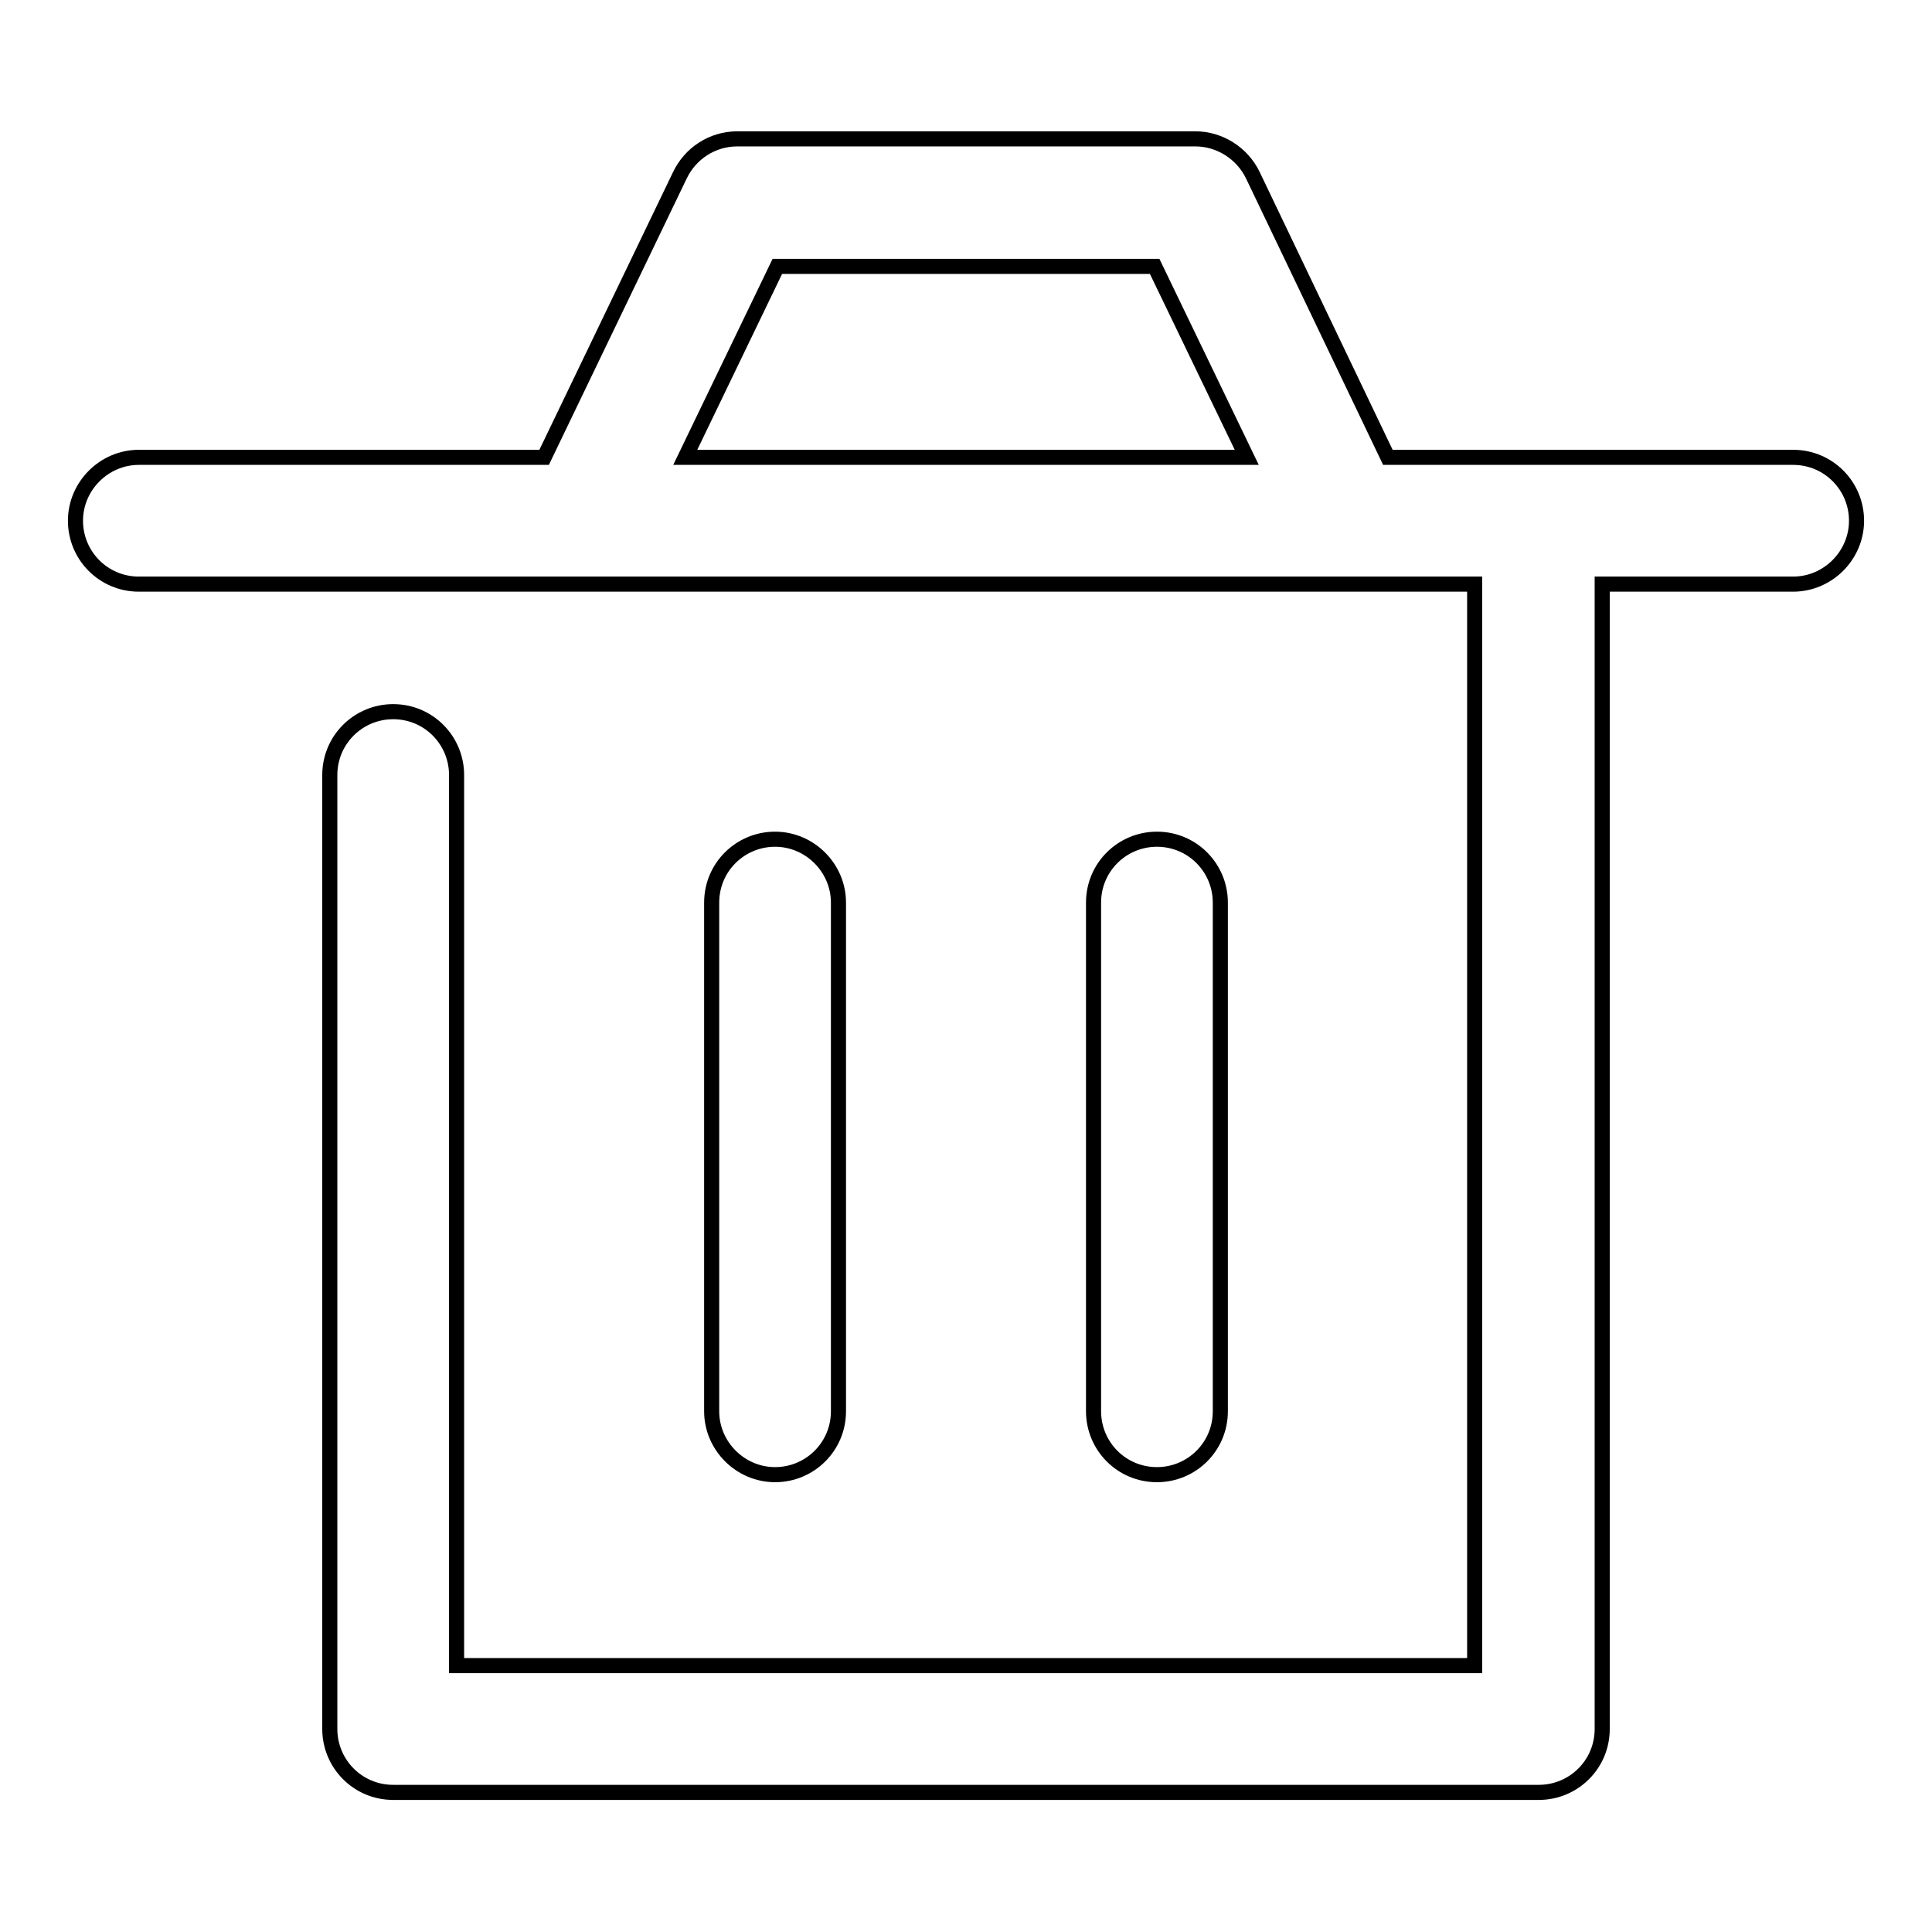
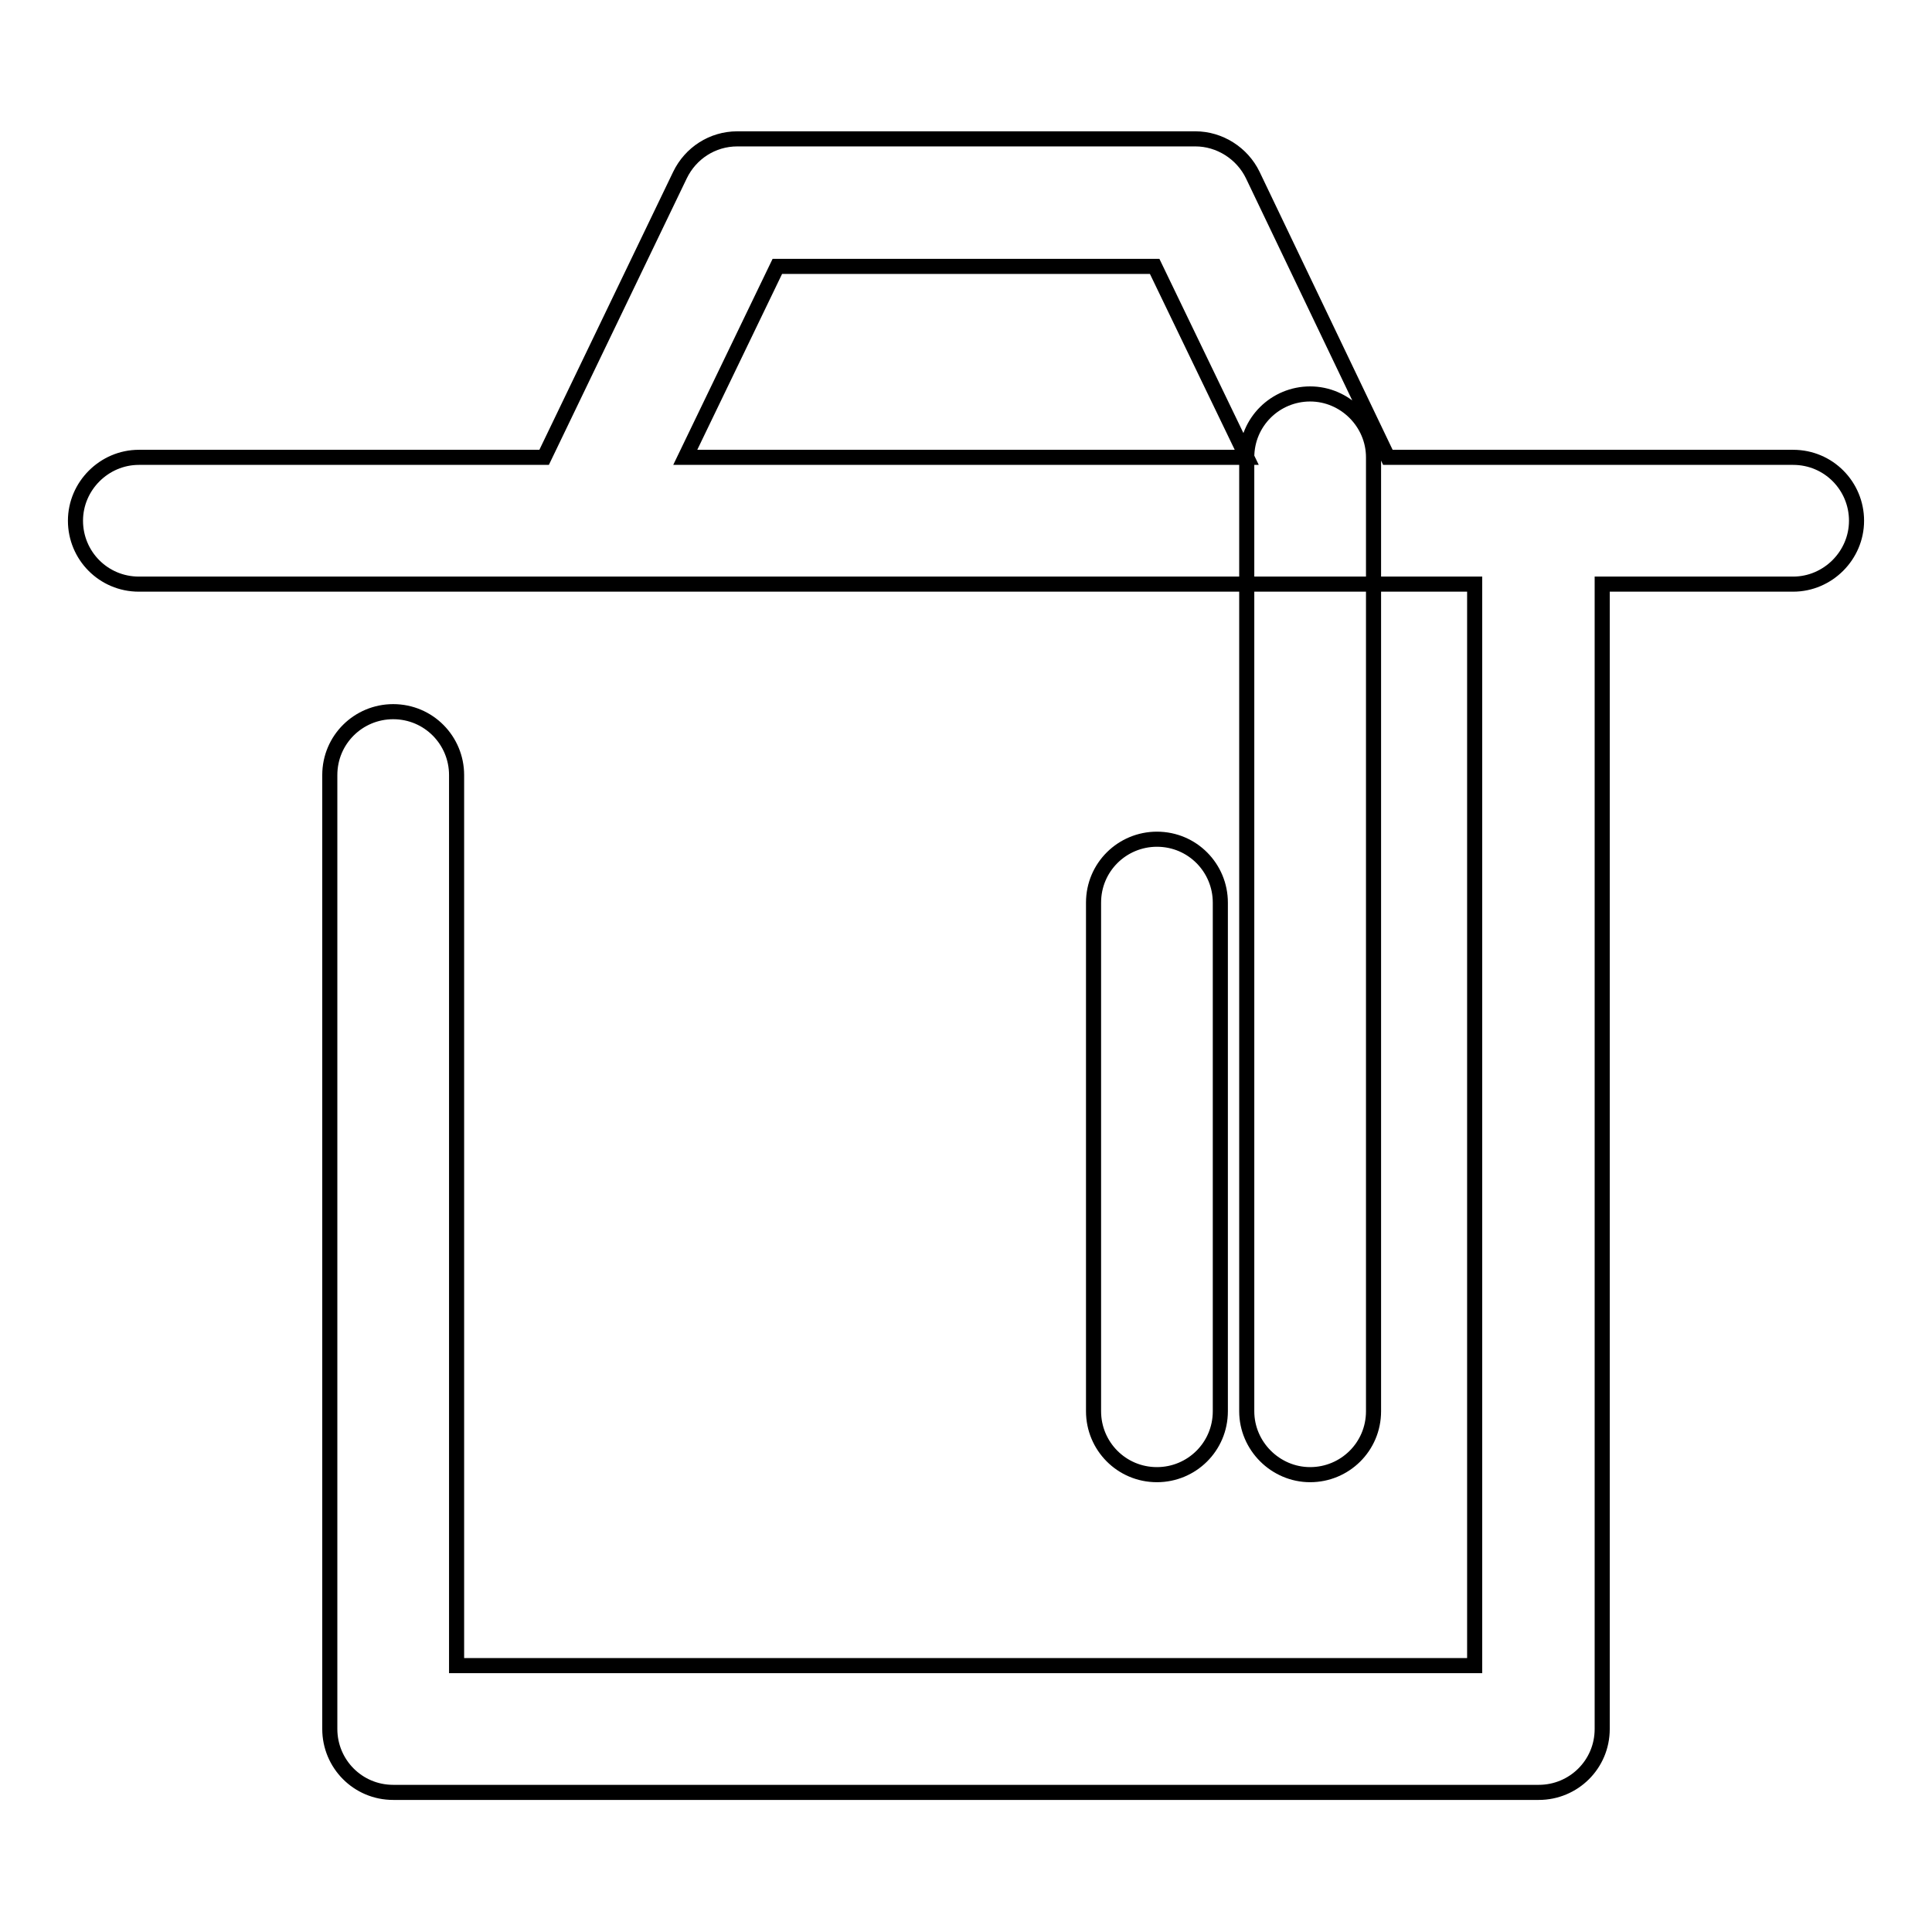
<svg xmlns="http://www.w3.org/2000/svg" version="1.1" x="0px" y="0px" viewBox="0 0 256 256" enable-background="new 0 0 256 256" xml:space="preserve">
  <g>
-     <path stroke-width="2" fill-opacity="0" stroke="#000000" d="M183.9,60.6h53.7c4.7,0,8.4,3.8,8.4,8.4s-3.8,8.4-8.4,8.4h-25.3v151.7c0,4.7-3.8,8.4-8.4,8.4H52.1 c-4.7,0-8.4-3.8-8.4-8.4V102.7c0-4.7,3.8-8.4,8.4-8.4c4.7,0,8.4,3.8,8.4,8.4v118h134.9V77.4h-177c-4.7,0-8.4-3.8-8.4-8.4 s3.8-8.4,8.4-8.4h53.7l18-37.4c1.4-2.9,4.3-4.8,7.6-4.8h60.7c3.2,0,6.2,1.9,7.6,4.8L183.9,60.6L183.9,60.6z M165.2,60.6L153,35.3 H103L90.8,60.6H165.2z M94.3,119.6c0-4.7,3.8-8.4,8.4-8.4s8.4,3.8,8.4,8.4V187c0,4.7-3.8,8.4-8.4,8.4s-8.4-3.8-8.4-8.4V119.6z  M144.9,119.6c0-4.7,3.8-8.4,8.4-8.4c4.7,0,8.4,3.8,8.4,8.4V187c0,4.7-3.8,8.4-8.4,8.4c-4.7,0-8.4-3.8-8.4-8.4V119.6z" />
+     <path stroke-width="2" fill-opacity="0" stroke="#000000" d="M183.9,60.6h53.7c4.7,0,8.4,3.8,8.4,8.4s-3.8,8.4-8.4,8.4h-25.3v151.7c0,4.7-3.8,8.4-8.4,8.4H52.1 c-4.7,0-8.4-3.8-8.4-8.4V102.7c0-4.7,3.8-8.4,8.4-8.4c4.7,0,8.4,3.8,8.4,8.4v118h134.9V77.4h-177c-4.7,0-8.4-3.8-8.4-8.4 s3.8-8.4,8.4-8.4h53.7l18-37.4c1.4-2.9,4.3-4.8,7.6-4.8h60.7c3.2,0,6.2,1.9,7.6,4.8L183.9,60.6L183.9,60.6z M165.2,60.6L153,35.3 H103L90.8,60.6H165.2z c0-4.7,3.8-8.4,8.4-8.4s8.4,3.8,8.4,8.4V187c0,4.7-3.8,8.4-8.4,8.4s-8.4-3.8-8.4-8.4V119.6z  M144.9,119.6c0-4.7,3.8-8.4,8.4-8.4c4.7,0,8.4,3.8,8.4,8.4V187c0,4.7-3.8,8.4-8.4,8.4c-4.7,0-8.4-3.8-8.4-8.4V119.6z" />
  </g>
</svg>